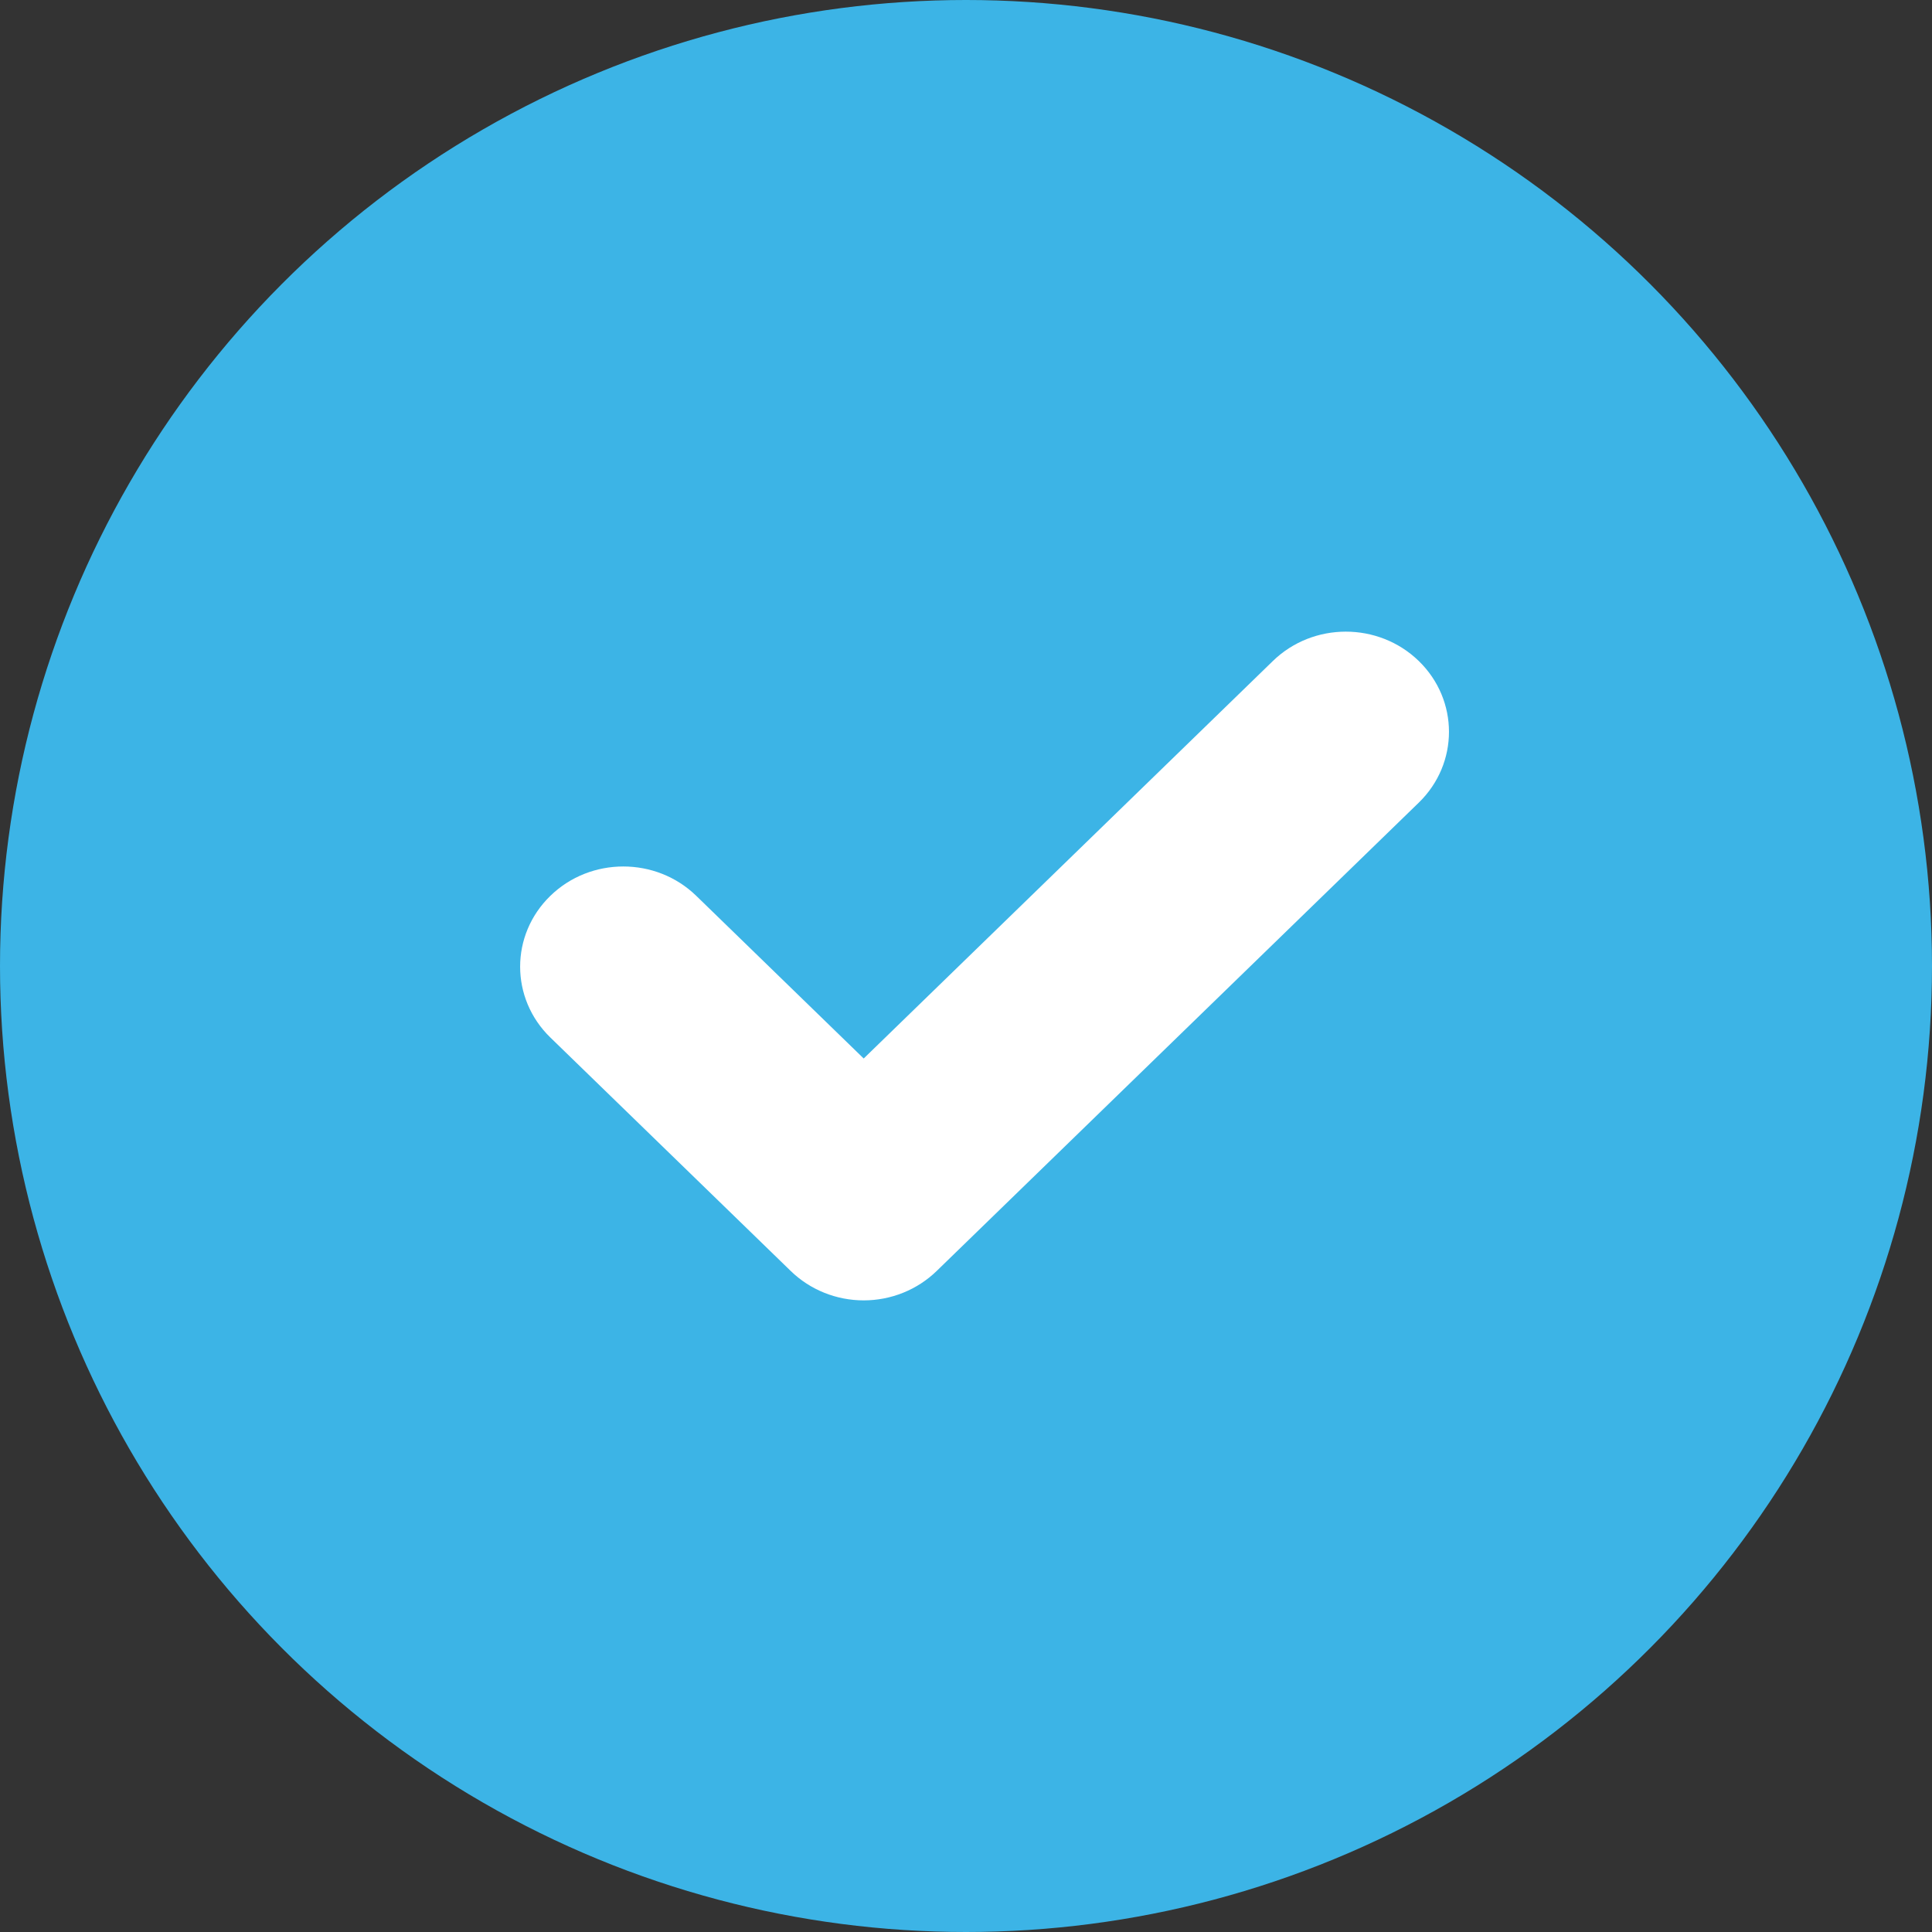
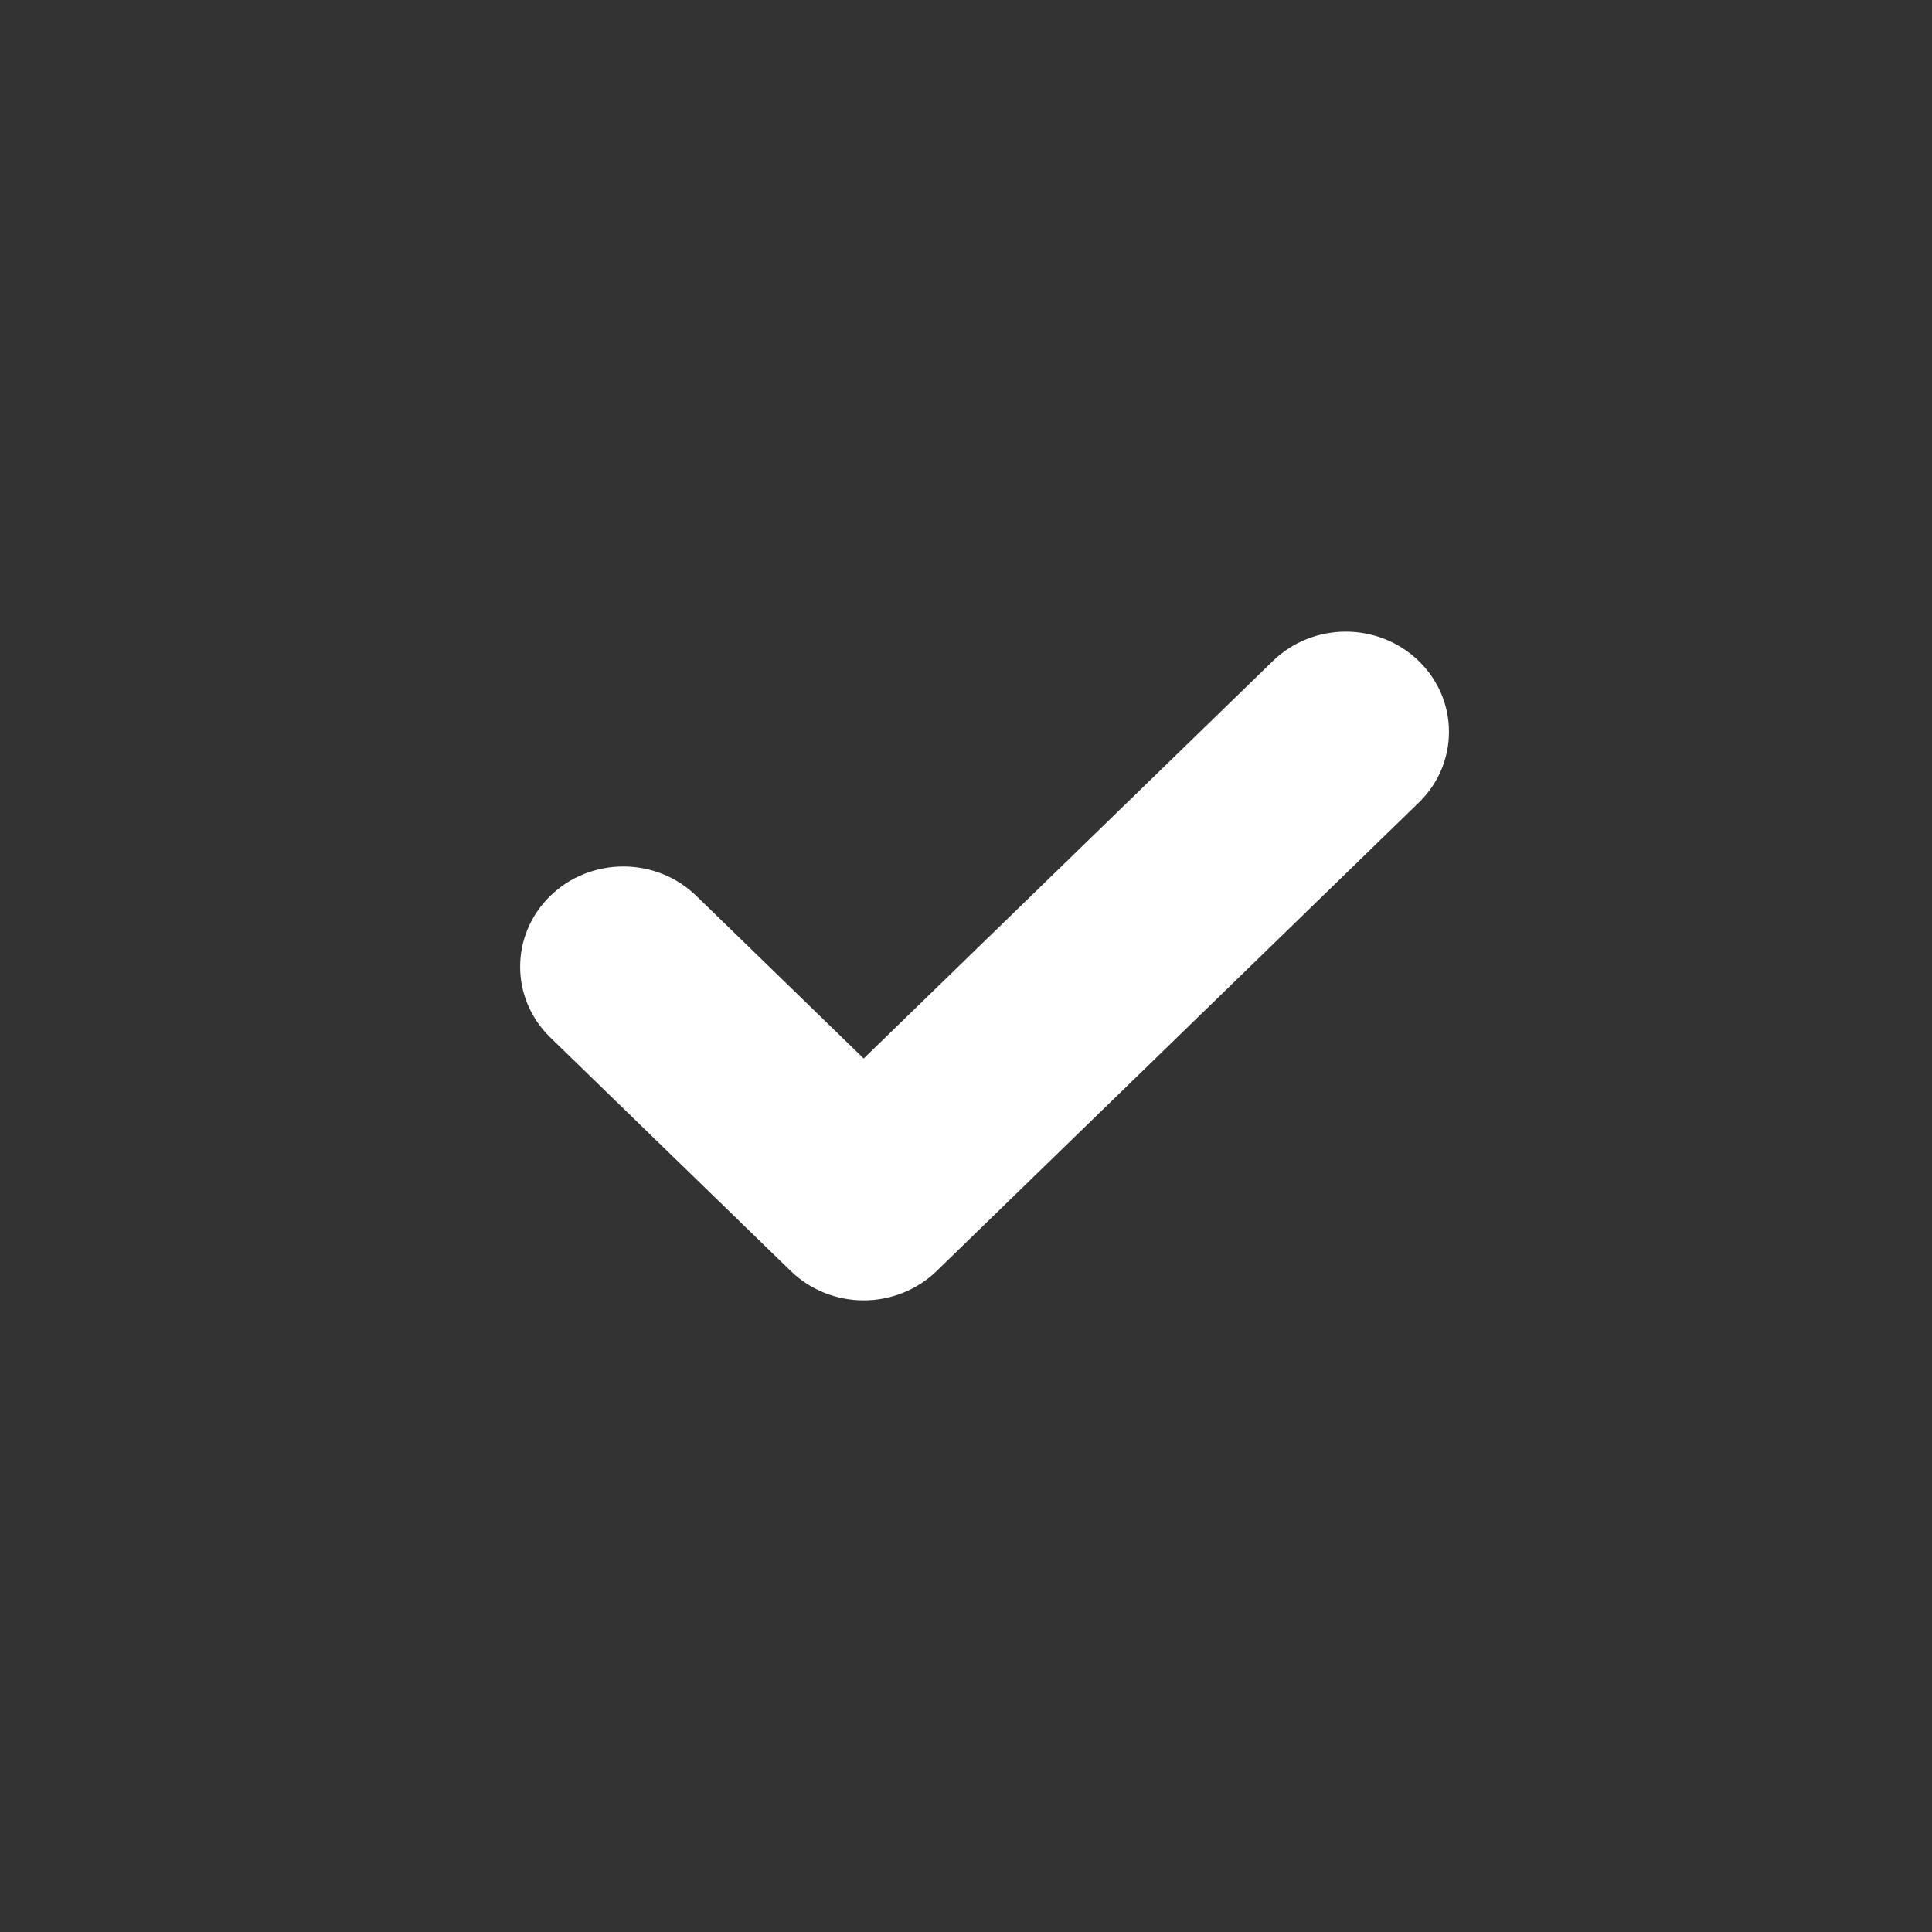
<svg xmlns="http://www.w3.org/2000/svg" width="40" height="40" viewBox="0 0 40 40" fill="none">
  <rect x="0" y="0" width="40" height="40" fill="#333333" stroke="none" />
-   <circle cx="20" cy="20" r="20" fill="#3CB4E6" />
  <path d="M16.372 26.315C16.772 26.704 17.316 26.923 17.882 26.923C18.448 26.923 18.991 26.704 19.392 26.315L29.374 16.618C30.208 15.808 30.208 14.495 29.374 13.685C28.54 12.875 27.187 12.875 26.354 13.685L17.882 21.915L14.415 18.547C13.582 17.737 12.227 17.737 11.395 18.547C10.56 19.357 10.56 20.671 11.395 21.481L16.372 26.315Z" fill="white" />
</svg>